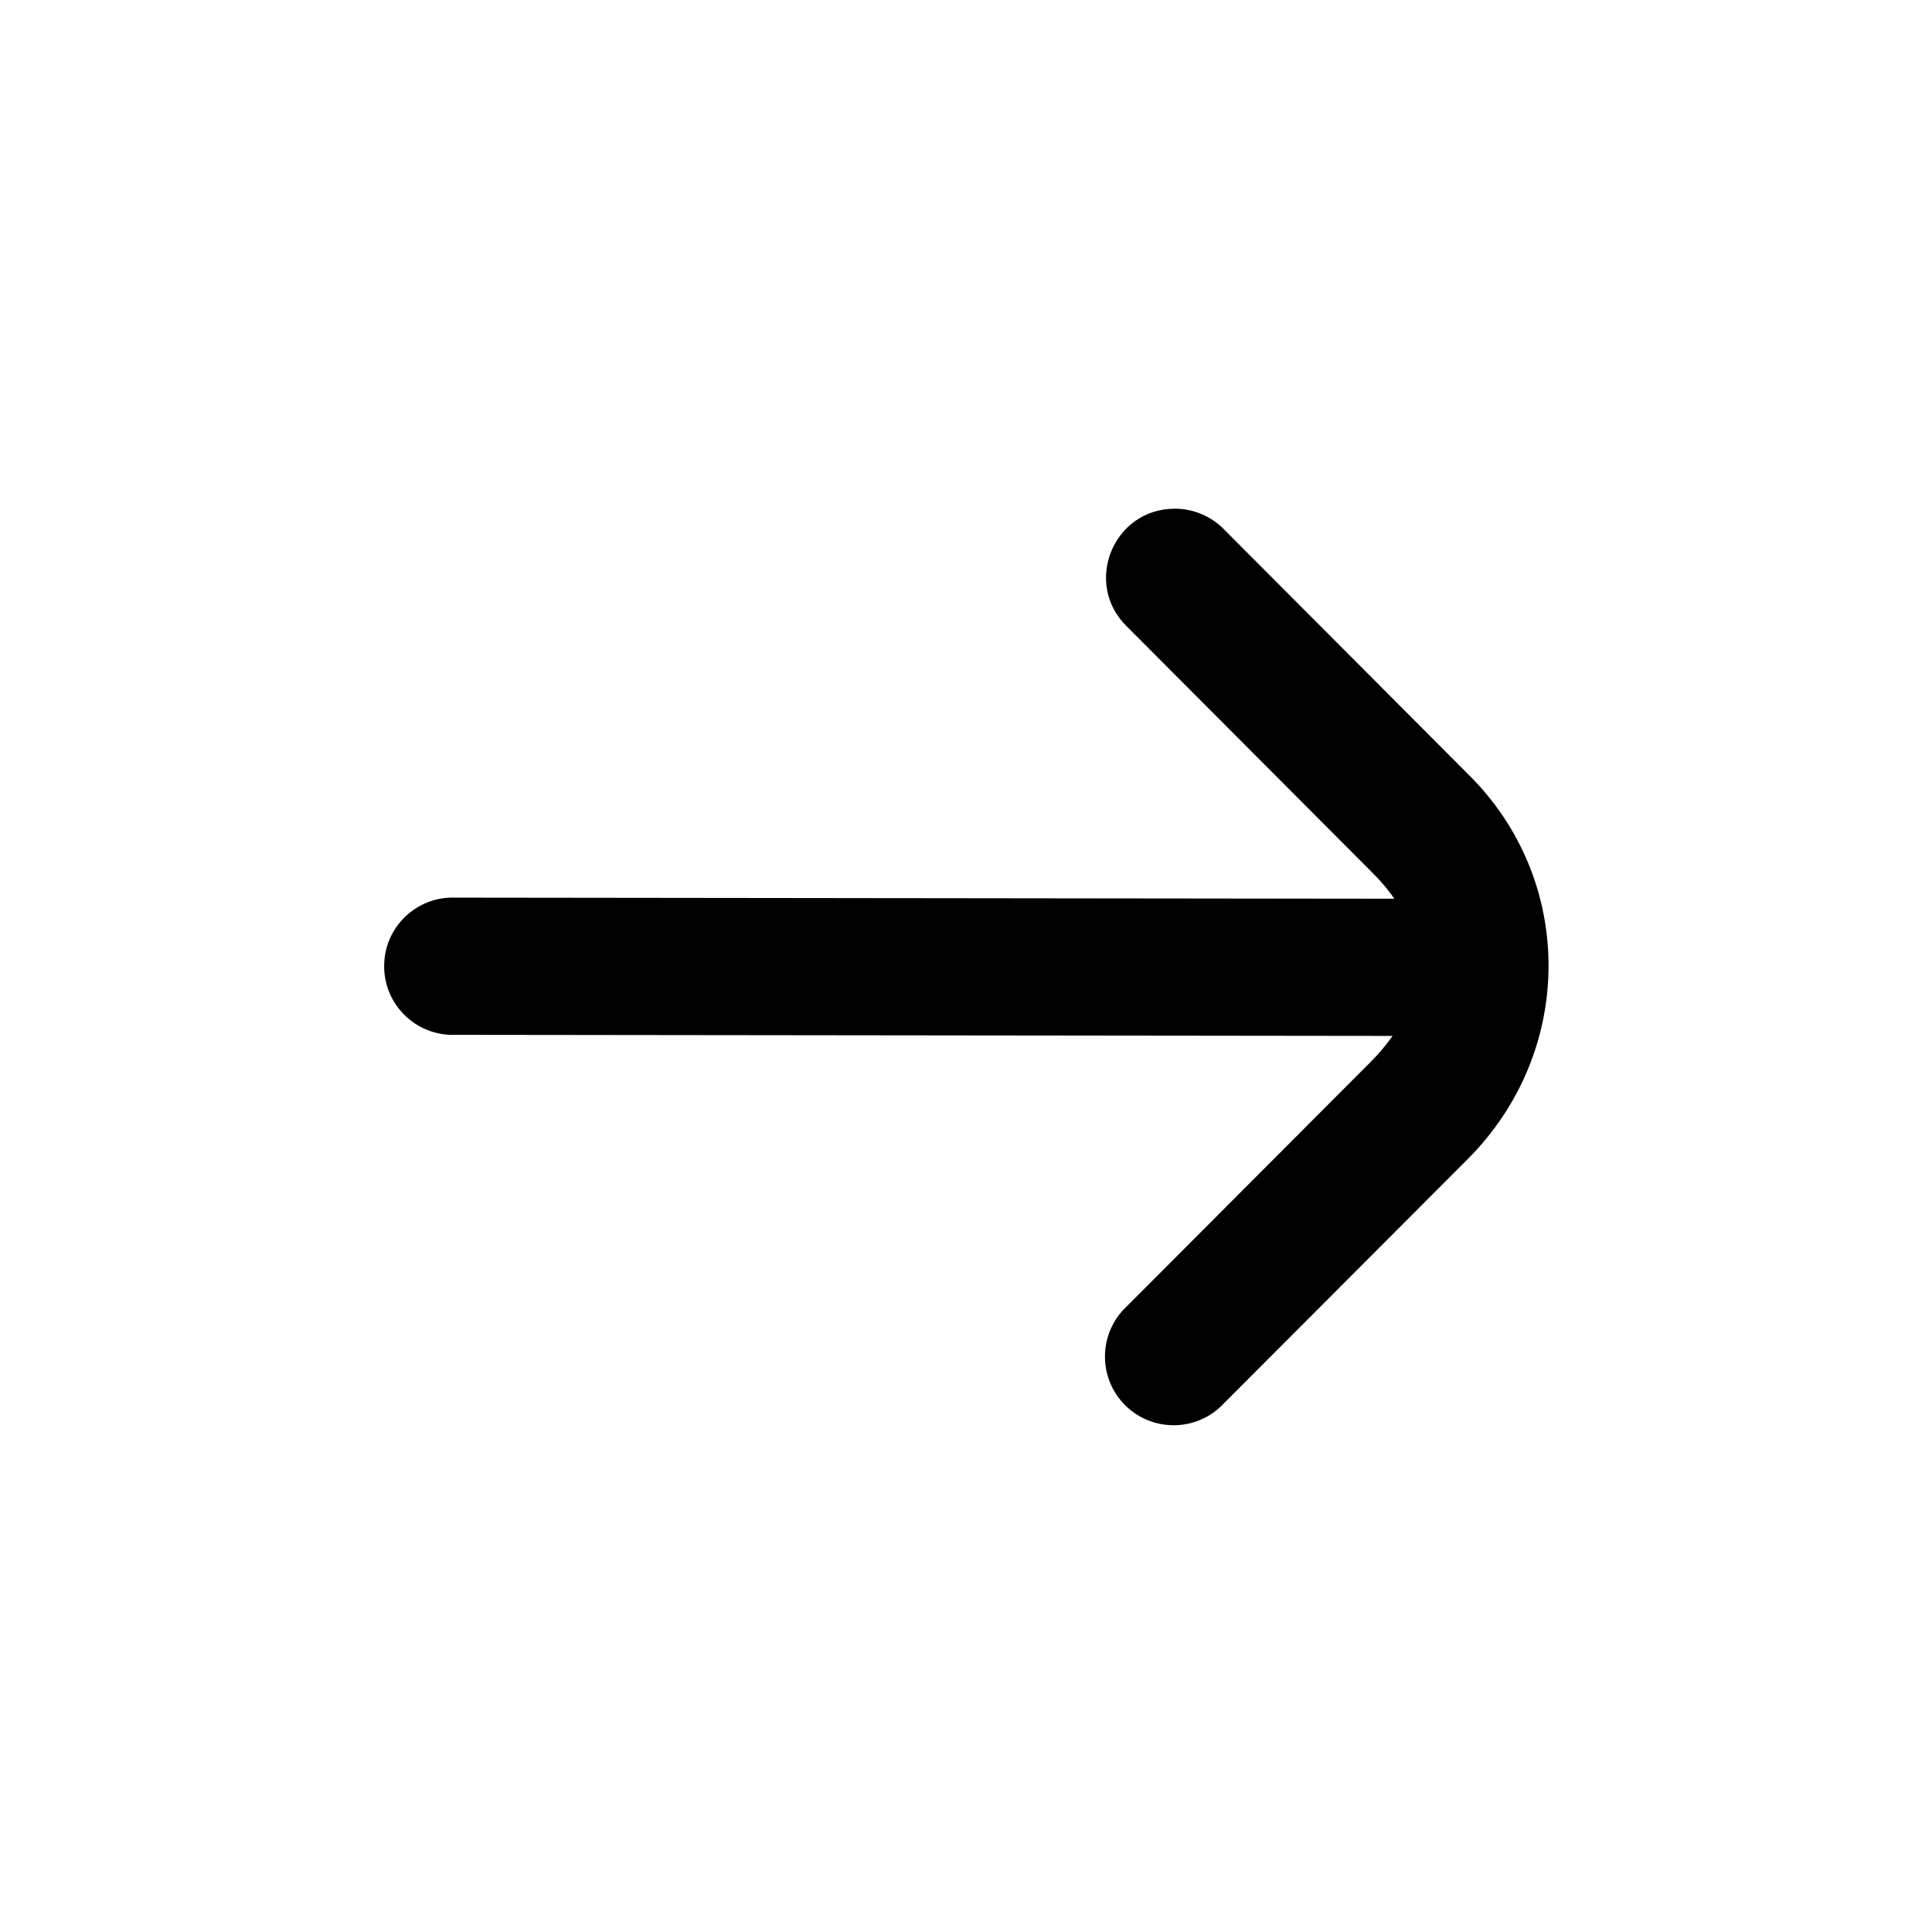
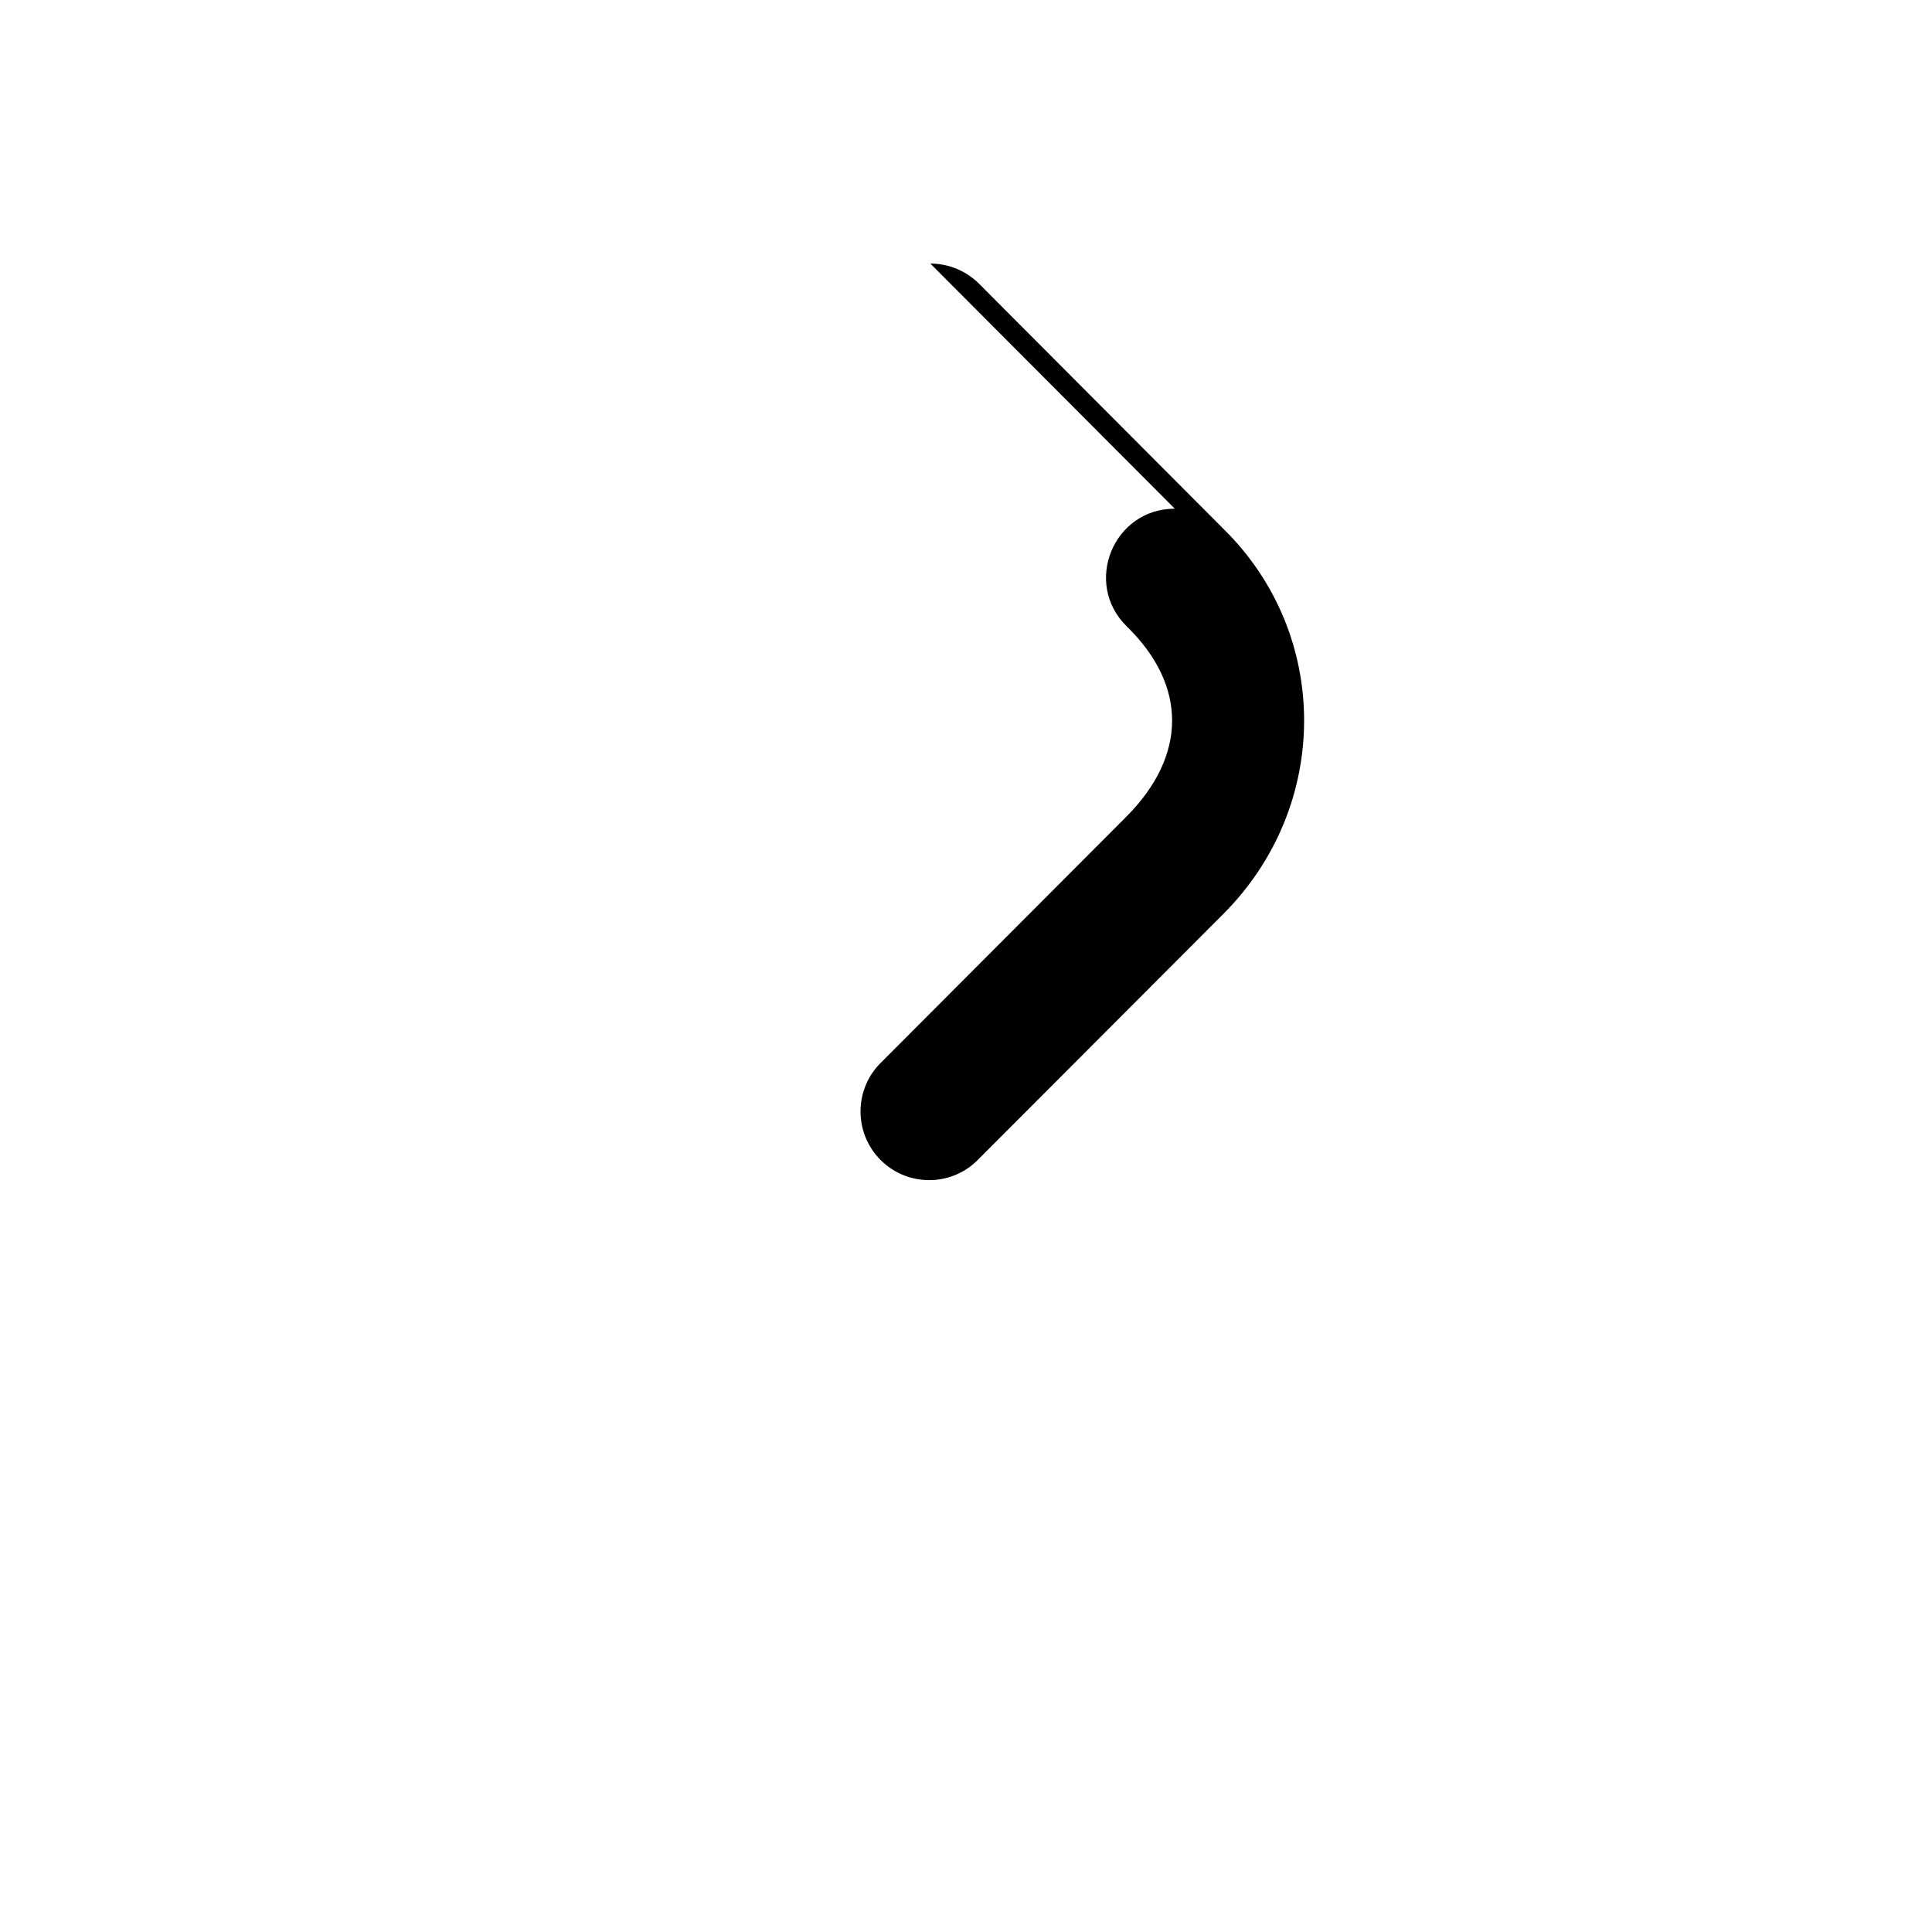
<svg xmlns="http://www.w3.org/2000/svg" fill="#000000" width="800px" height="800px" version="1.1" viewBox="144 144 512 512">
  <g>
-     <path d="m264.7 381.88c-10.324-0.41-18.895 7.844-18.895 18.137-0.027 10.316 8.535 18.602 18.859 18.223l253.46 0.293c10.324 0.379 18.895-7.844 18.922-18.164 0-10.316-8.566-18.574-18.859-18.191z" />
-     <path d="m455.33 278.81c-16.301 0-24.379 19.801-12.711 31.203l64.777 64.957c0.035 0.035 0.094 0.09 0.117 0.117 15.832 15.539 15.953 34.051-0.293 50.352l-64.75 64.898c-7.41 7.055-7.535 18.836-0.297 26.062 7.227 7.203 19.012 7.059 26.031-0.352l64.816-64.93c28.453-28.539 28.512-73.965 0-101.99l-64.637-64.832c-3.434-3.5-8.133-5.488-13.055-5.488z" />
+     <path d="m455.33 278.81c-16.301 0-24.379 19.801-12.711 31.203c0.035 0.035 0.094 0.09 0.117 0.117 15.832 15.539 15.953 34.051-0.293 50.352l-64.75 64.898c-7.41 7.055-7.535 18.836-0.297 26.062 7.227 7.203 19.012 7.059 26.031-0.352l64.816-64.93c28.453-28.539 28.512-73.965 0-101.99l-64.637-64.832c-3.434-3.5-8.133-5.488-13.055-5.488z" />
  </g>
</svg>